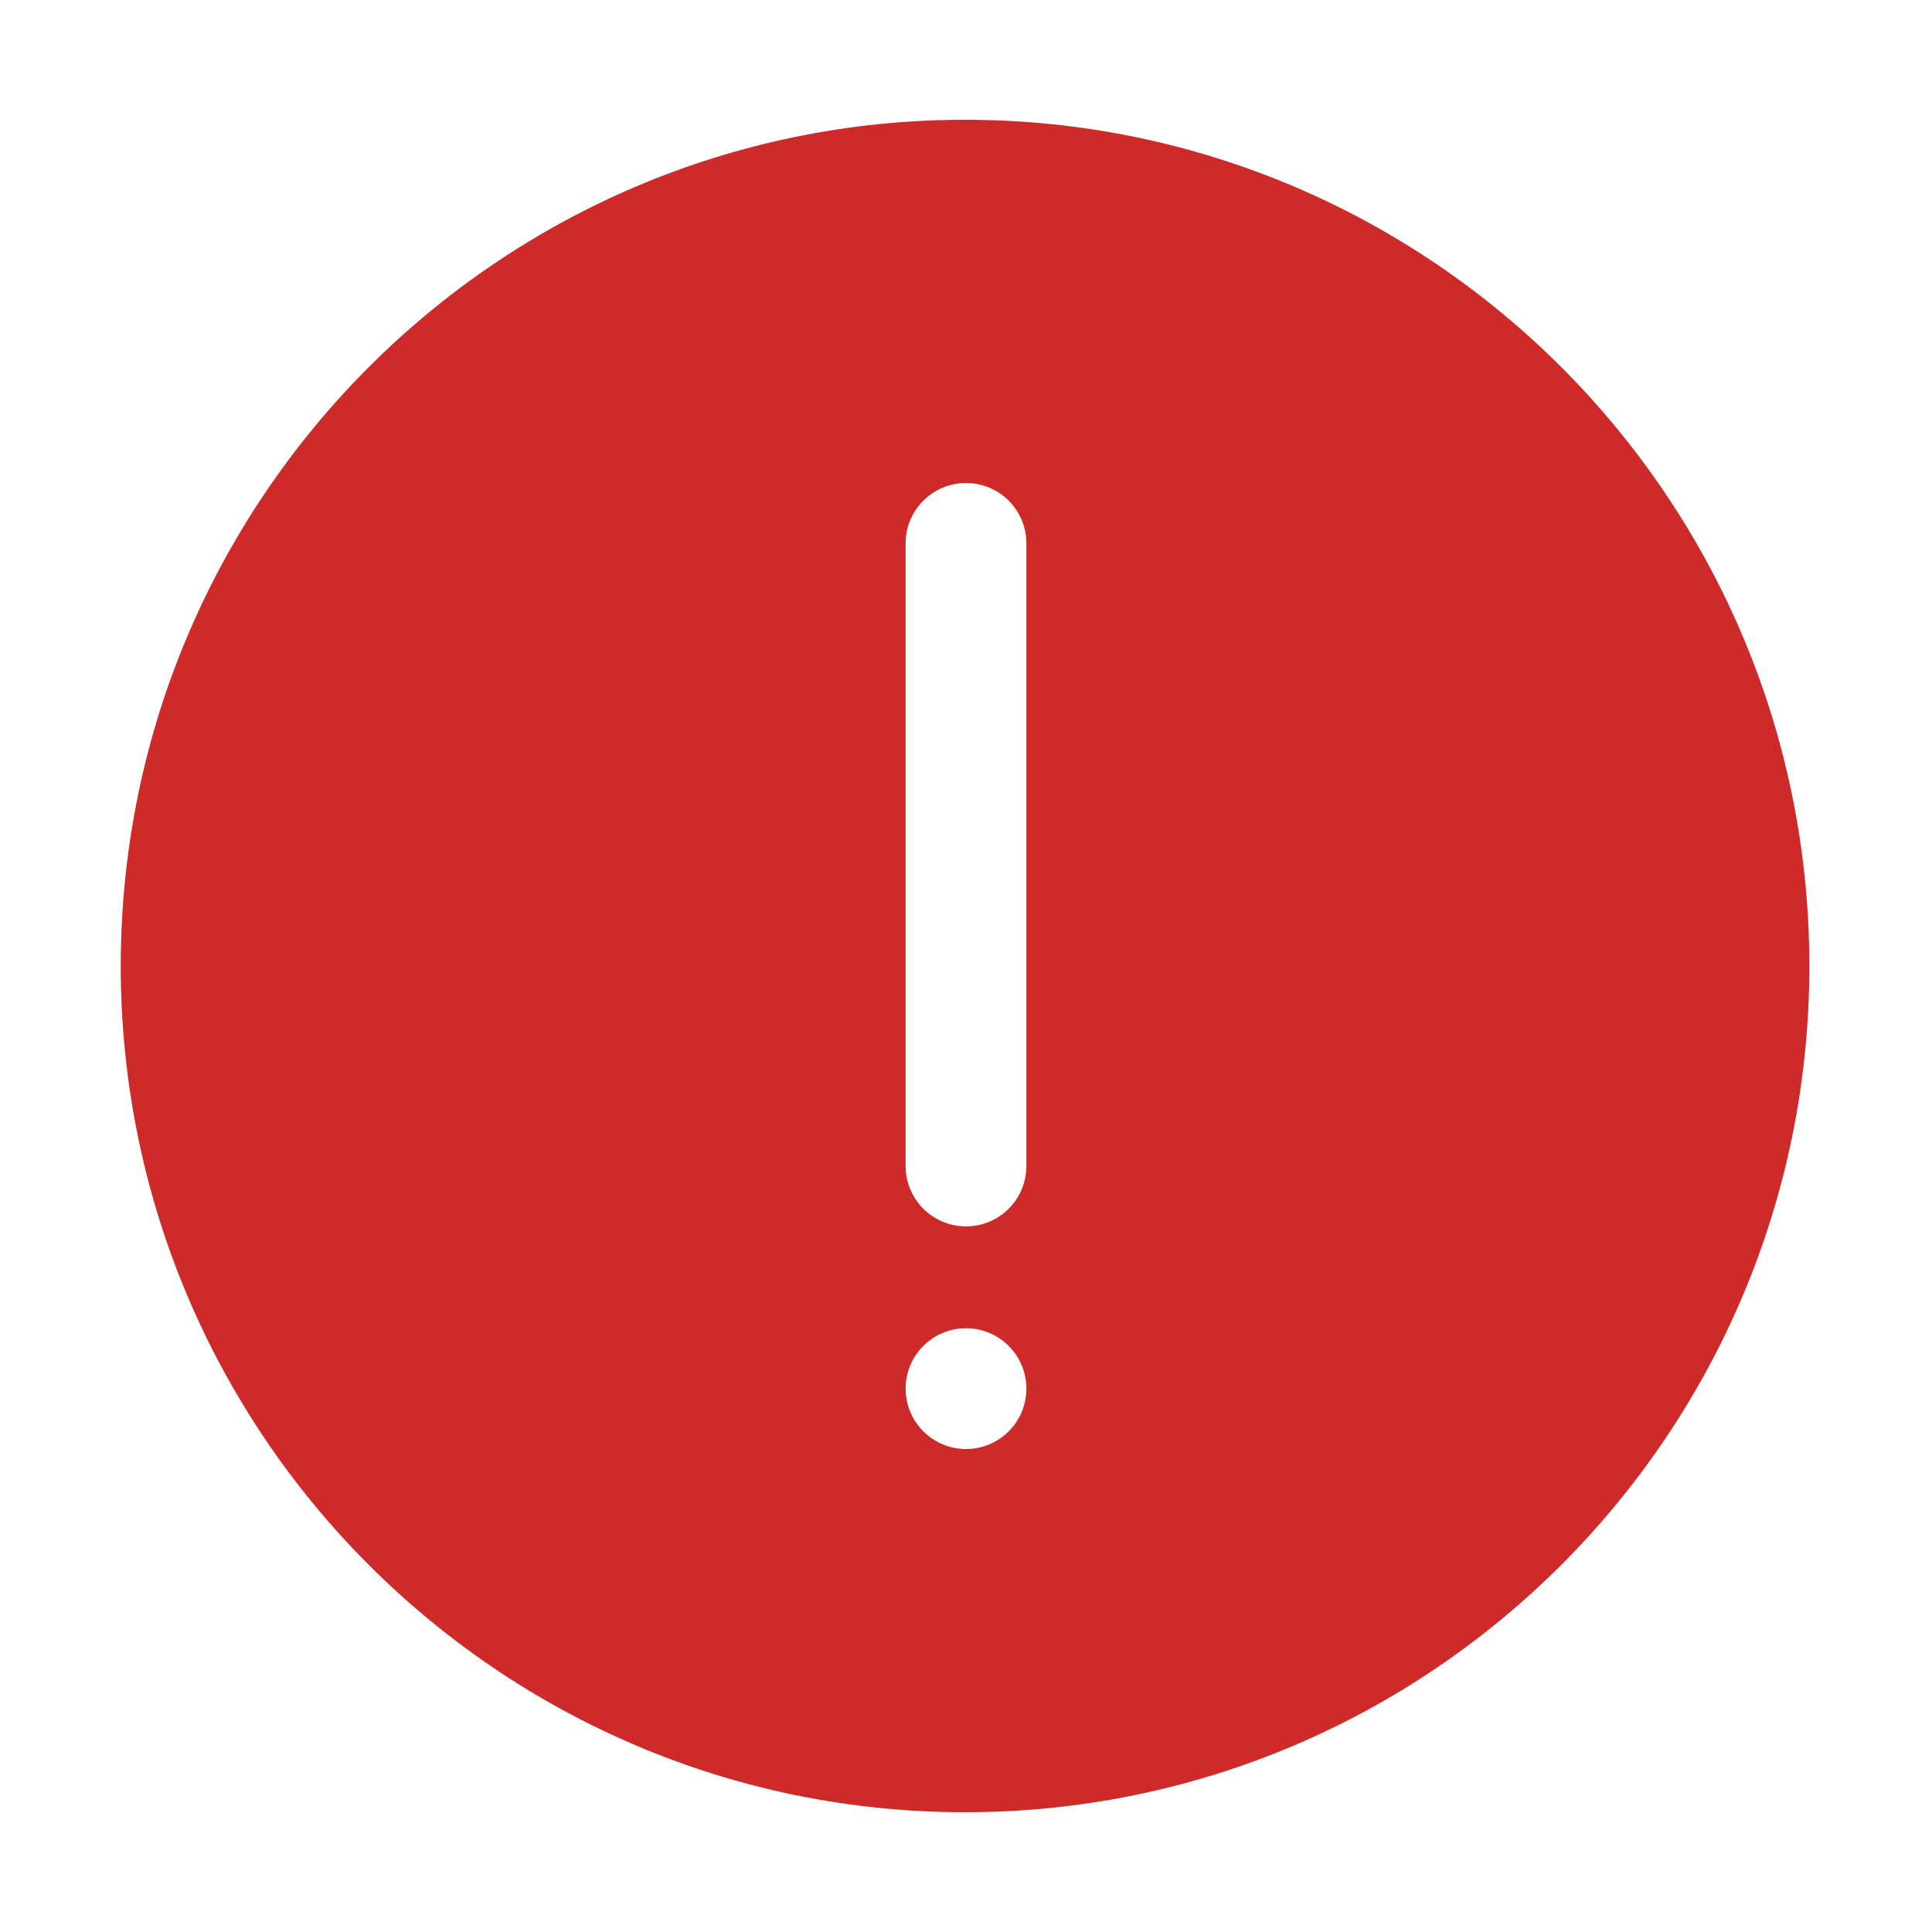
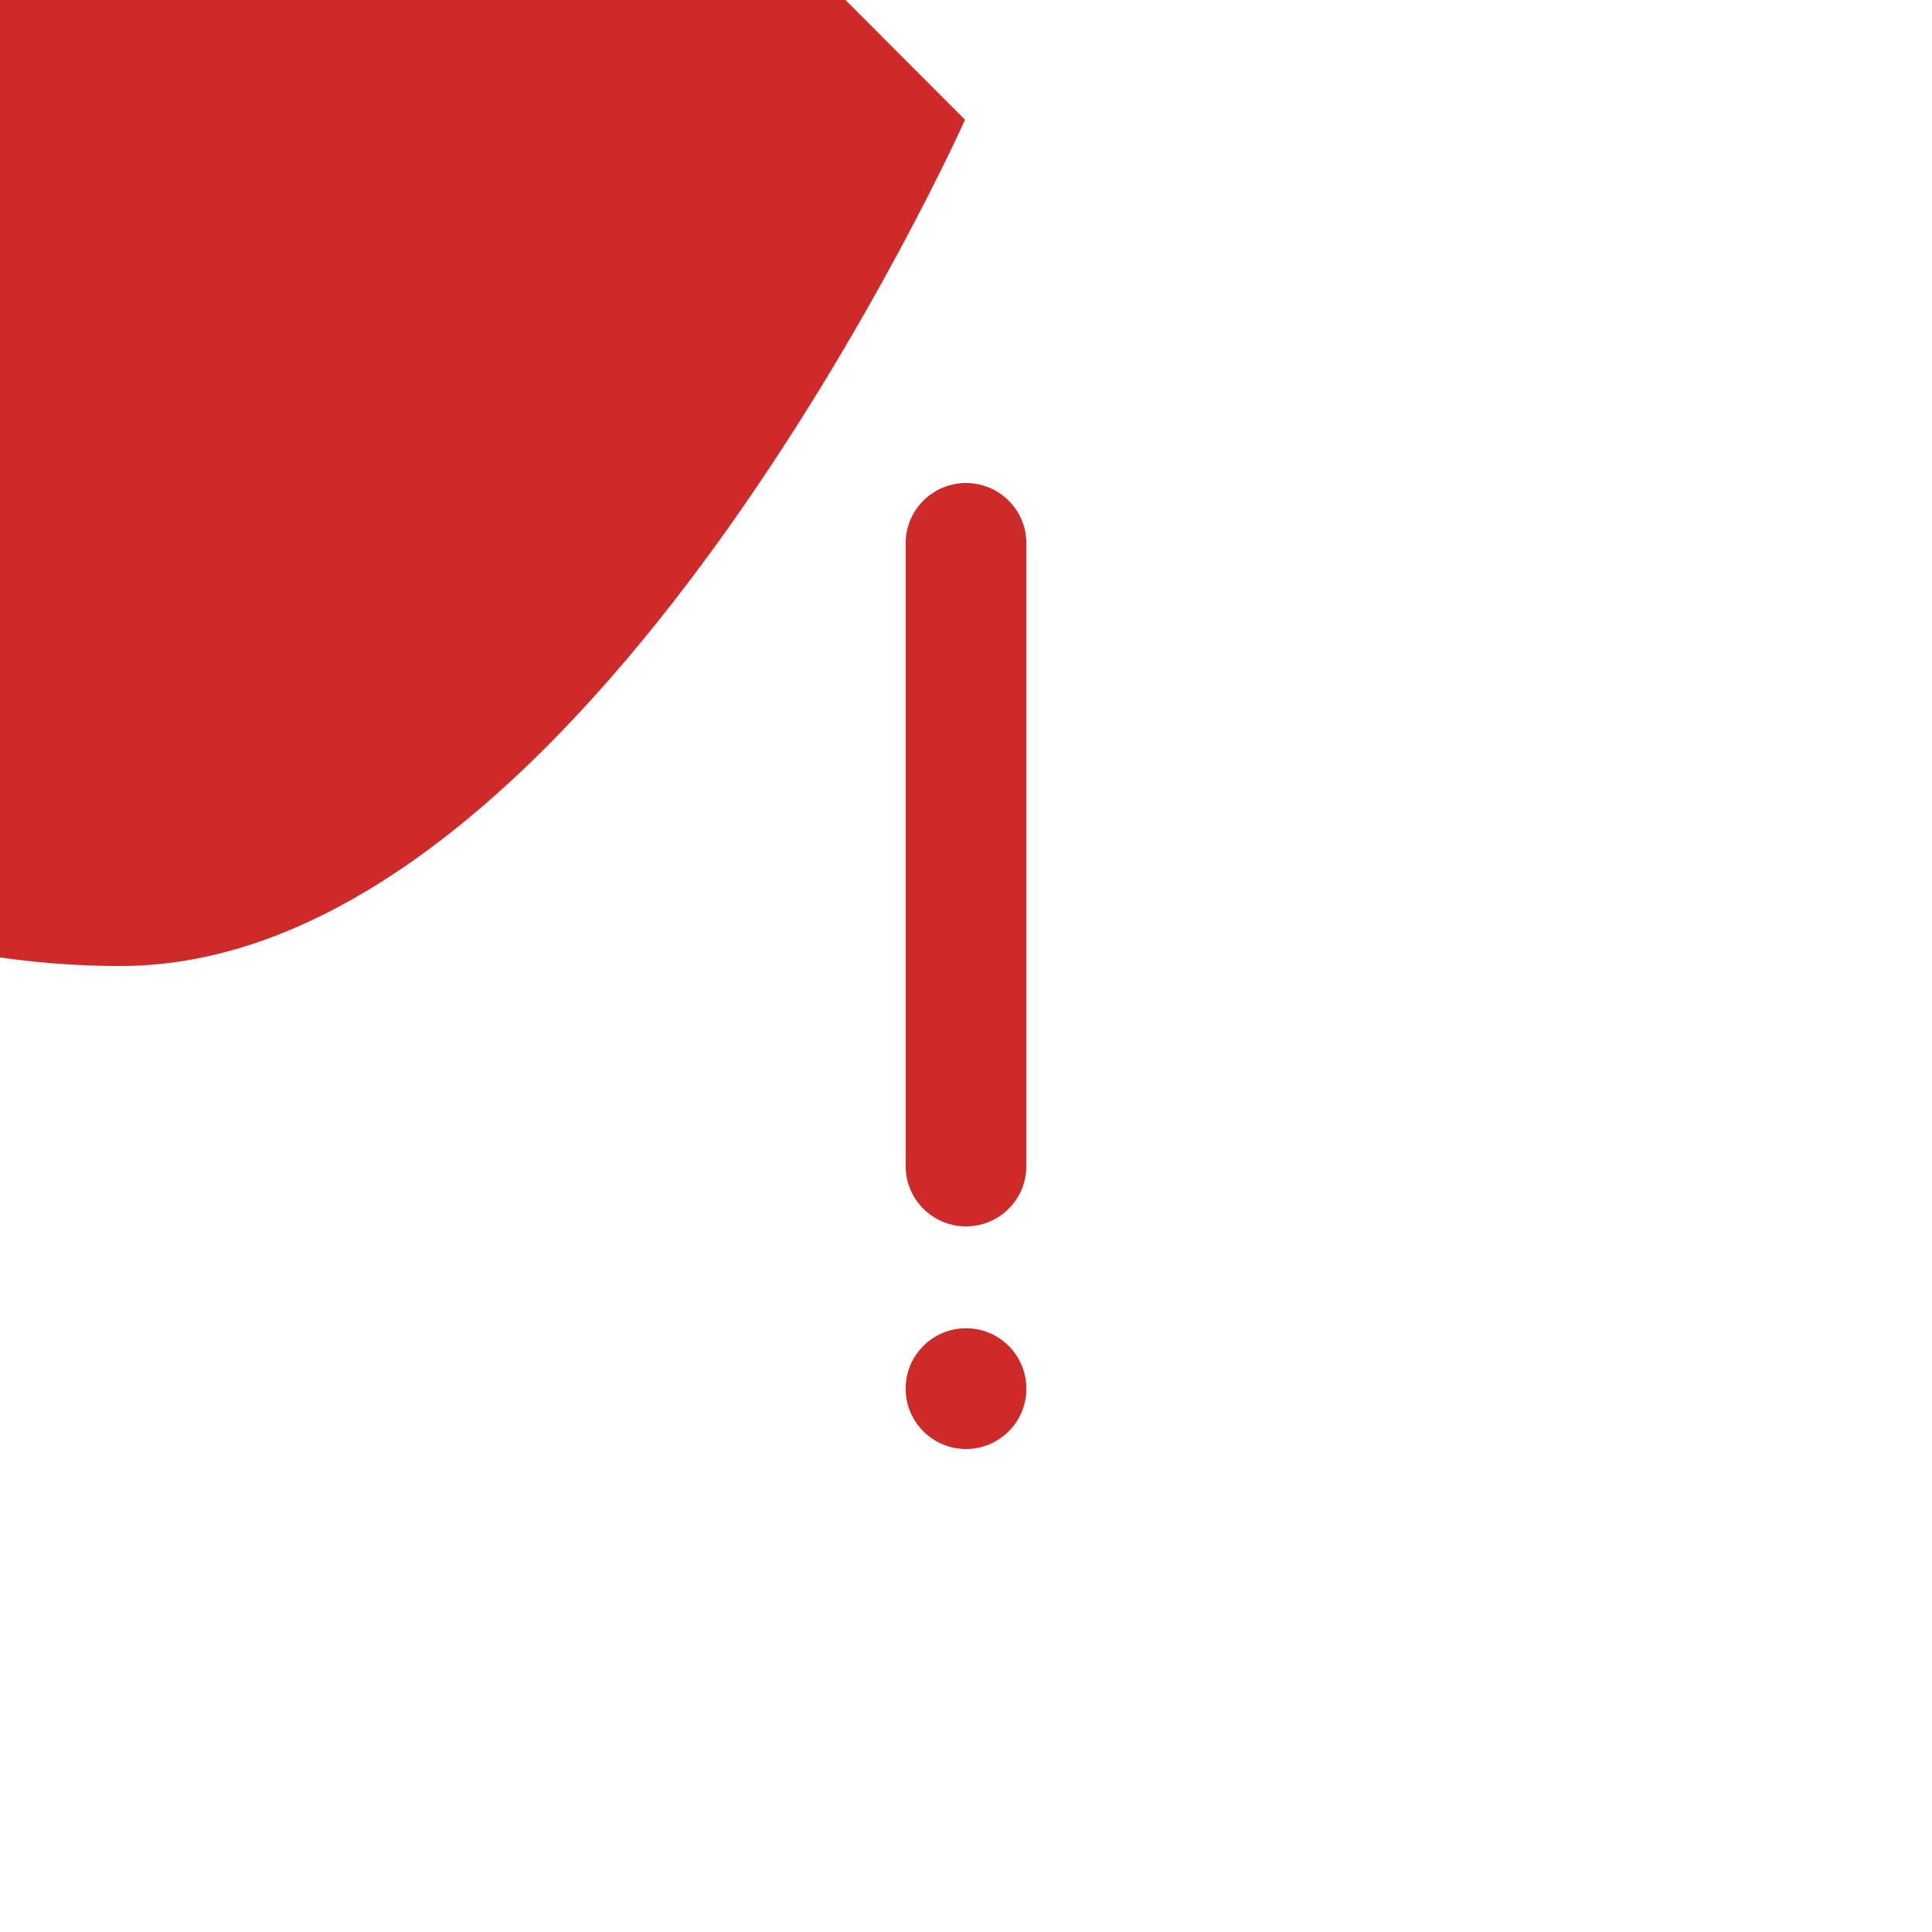
<svg xmlns="http://www.w3.org/2000/svg" viewBox="0 0 100 100" fill-rule="evenodd">
-   <path d="m49.949 6.199c24.117 0 43.703 19.625 43.703 43.801s-19.586 43.801-43.703 43.801c-24.117 0-43.699-19.625-43.699-43.801s19.582-43.801 43.699-43.801zm0.051 62.551c-1.723 0-3.125 1.398-3.125 3.125s1.402 3.125 3.125 3.125c1.727 0 3.125-1.398 3.125-3.125s-1.398-3.125-3.125-3.125zm-3.125-40.625v32.227c0 1.727 1.402 3.125 3.125 3.125 1.727 0 3.125-1.398 3.125-3.125v-32.227c0-1.727-1.398-3.125-3.125-3.125-1.723 0-3.125 1.398-3.125 3.125z" fill-rule="evenodd" fill="#cf2a2a" />
+   <path d="m49.949 6.199s-19.586 43.801-43.703 43.801c-24.117 0-43.699-19.625-43.699-43.801s19.582-43.801 43.699-43.801zm0.051 62.551c-1.723 0-3.125 1.398-3.125 3.125s1.402 3.125 3.125 3.125c1.727 0 3.125-1.398 3.125-3.125s-1.398-3.125-3.125-3.125zm-3.125-40.625v32.227c0 1.727 1.402 3.125 3.125 3.125 1.727 0 3.125-1.398 3.125-3.125v-32.227c0-1.727-1.398-3.125-3.125-3.125-1.723 0-3.125 1.398-3.125 3.125z" fill-rule="evenodd" fill="#cf2a2a" />
</svg>